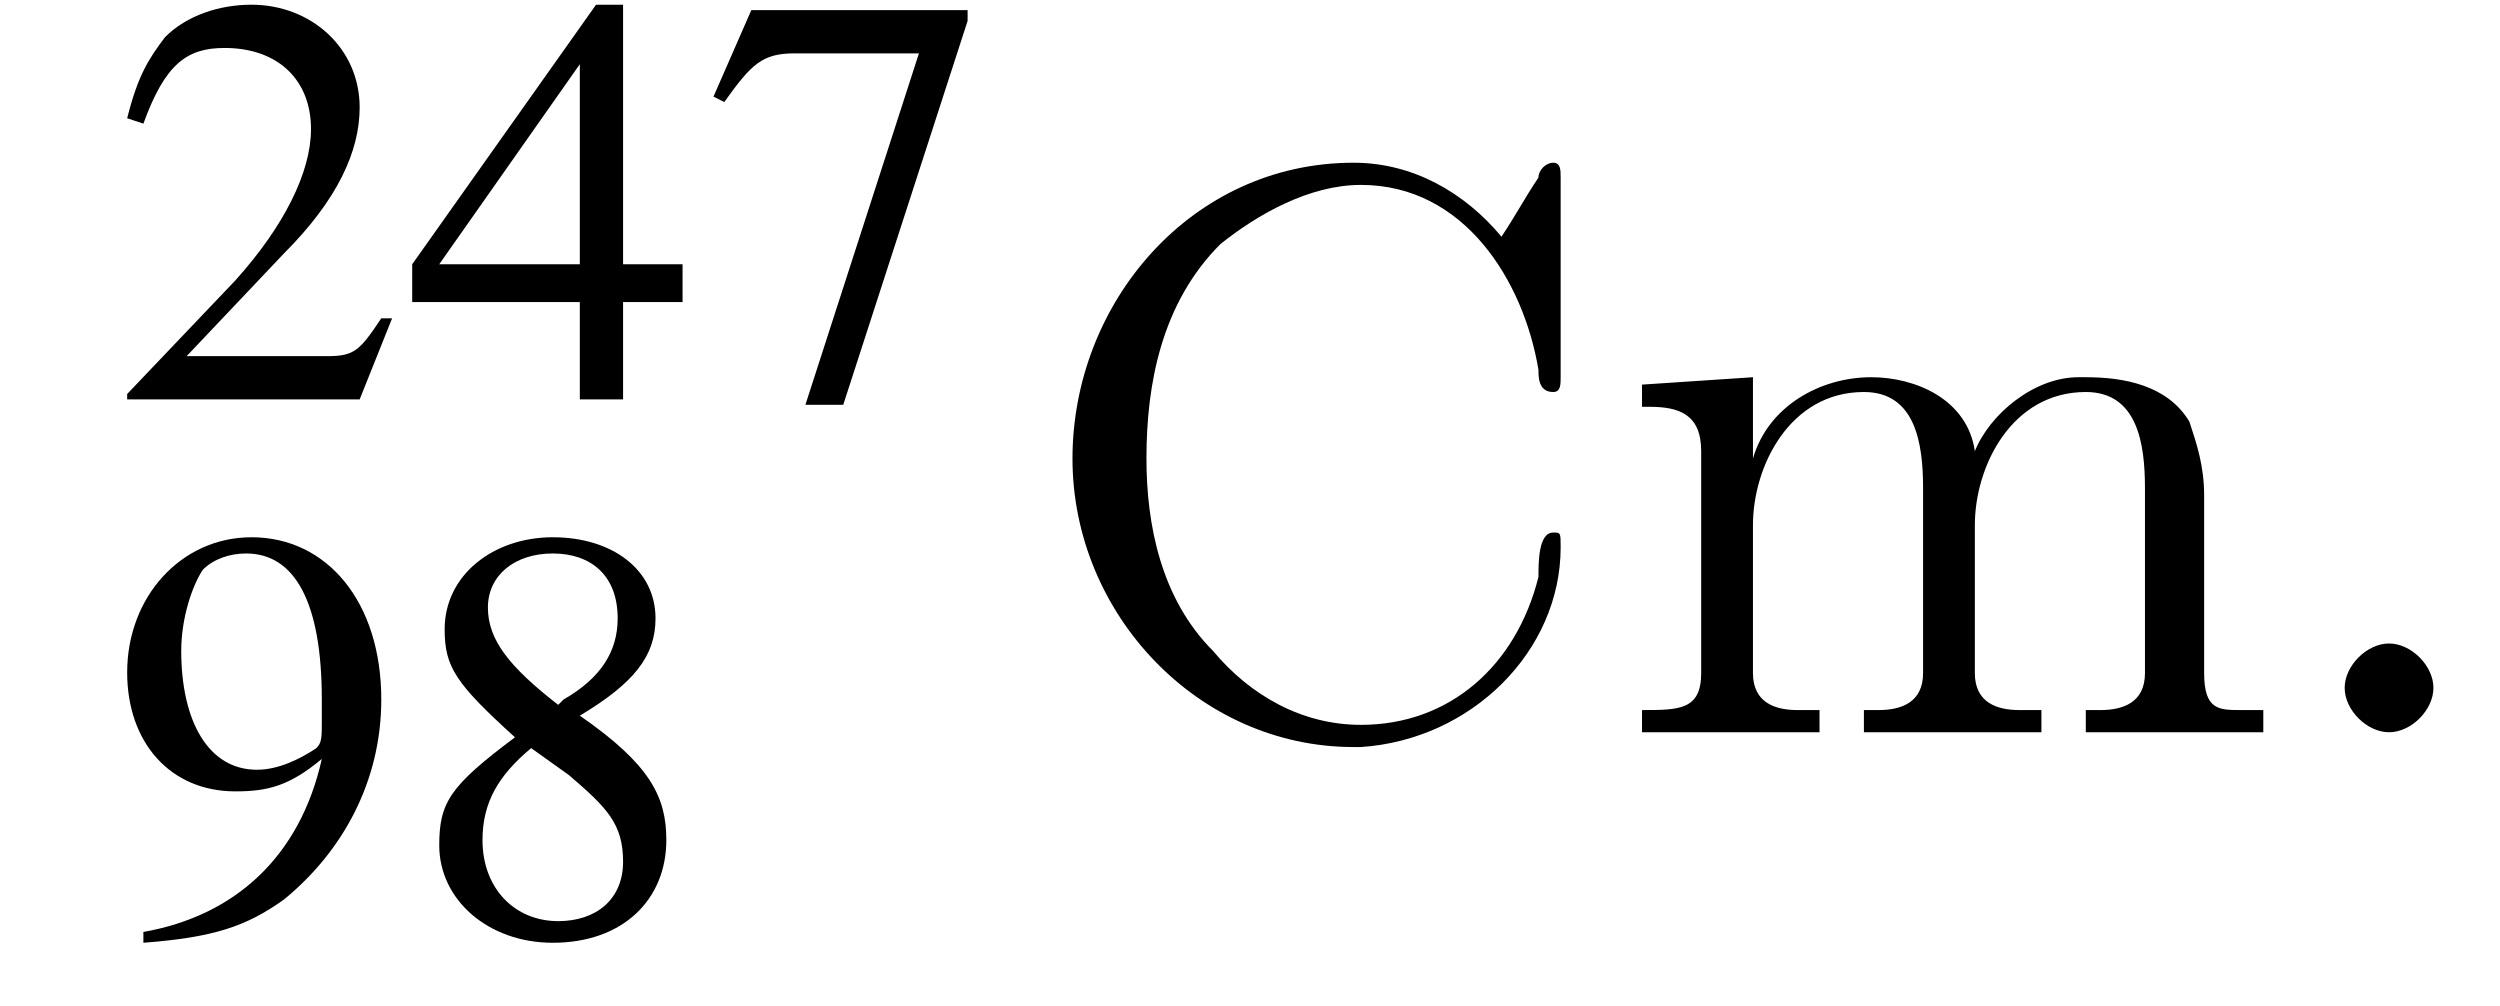
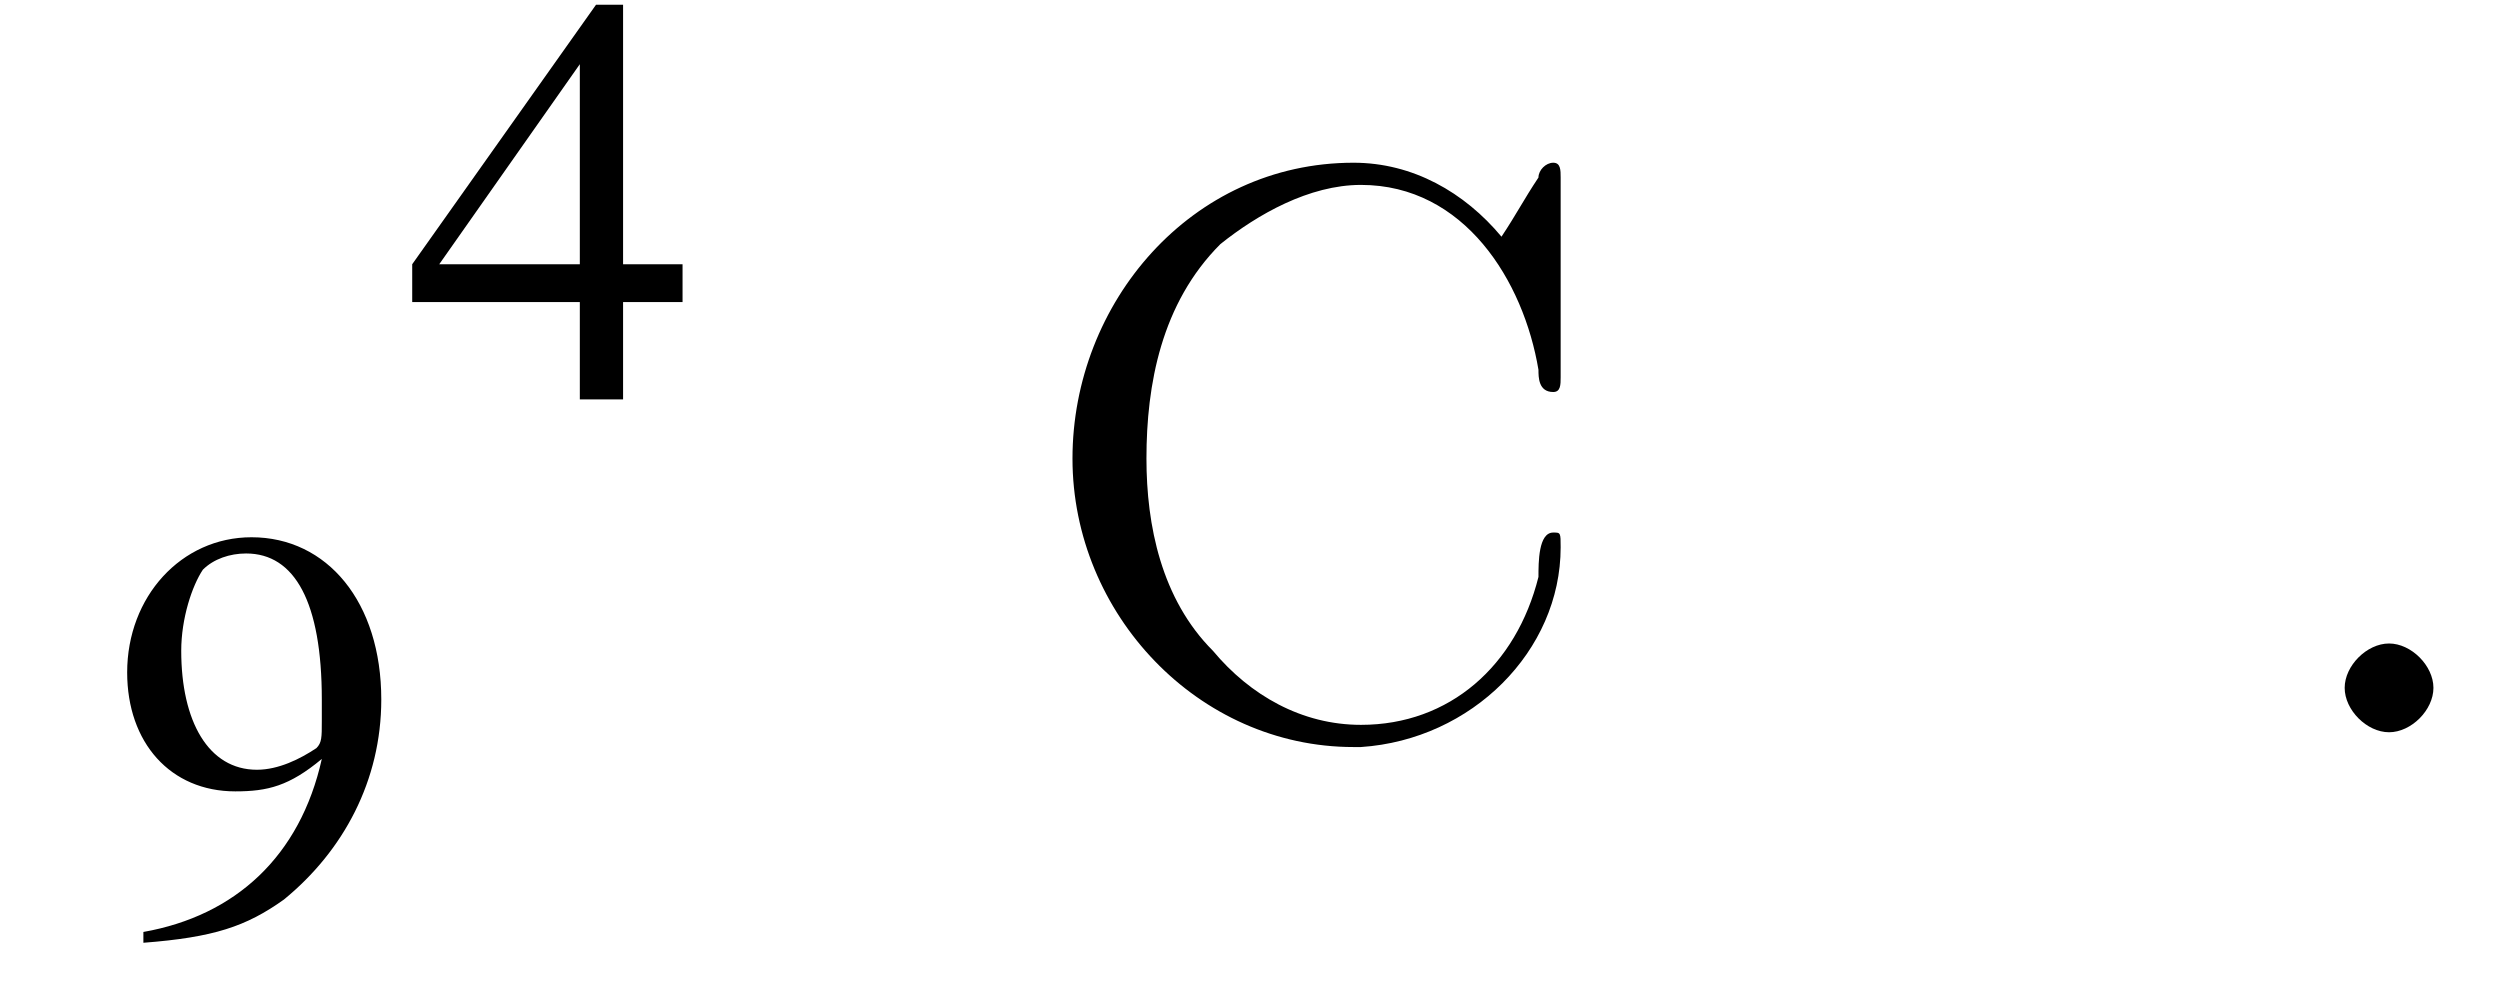
<svg xmlns="http://www.w3.org/2000/svg" xmlns:xlink="http://www.w3.org/1999/xlink" height="13.6pt" version="1.1" viewBox="219.7 72.4 33.8 13.6" width="33.8pt">
  <defs>
    <path d="M7.2 -2.5C7.3 -2.5 7.5 -2.5 7.5 -2.7S7.3 -2.9 7.2 -2.9H1.3C1.1 -2.9 0.9 -2.9 0.9 -2.7S1.1 -2.5 1.3 -2.5H7.2Z" id="g1-0" />
-     <path d="M5.2 -1.5L5 -1.5C4.6 -0.9 4.5 -0.8 4 -0.8H1.4L3.2 -2.7C4.2 -3.7 4.6 -4.6 4.6 -5.4C4.6 -6.5 3.7 -7.3 2.6 -7.3C2 -7.3 1.4 -7.1 1 -6.7C0.7 -6.3 0.5 -6 0.3 -5.2L0.6 -5.1C1 -6.2 1.4 -6.5 2.1 -6.5C3.1 -6.5 3.7 -5.9 3.7 -5C3.7 -4.2 3.2 -3.2 2.3 -2.2L0.3 -0.1V0H4.6L5.2 -1.5Z" id="g3-50" />
-     <path d="M5.1 -2.5H4V-7.3H3.5L0.1 -2.5V-1.8H3.2V0H4V-1.8H5.1V-2.5ZM3.2 -2.5H0.6L3.2 -6.2V-2.5Z" id="g3-52" />
-     <path d="M4.9 -7.2H0.9L0.2 -5.6L0.4 -5.5C0.9 -6.2 1.1 -6.4 1.7 -6.4H4L1.9 0.1H2.6L4.9 -7V-7.2Z" id="g3-55" />
-     <path d="M3.2 -4C4.2 -4.6 4.6 -5.1 4.6 -5.8C4.6 -6.7 3.8 -7.3 2.7 -7.3C1.6 -7.3 0.7 -6.6 0.7 -5.6C0.7 -4.9 0.9 -4.6 2 -3.6C0.8 -2.7 0.6 -2.4 0.6 -1.6C0.6 -0.6 1.5 0.2 2.7 0.2C4 0.2 4.8 -0.6 4.8 -1.7C4.8 -2.5 4.5 -3.1 3.2 -4ZM3 -2.9C3.7 -2.3 4 -2 4 -1.3C4 -0.6 3.5 -0.2 2.8 -0.2C2 -0.2 1.4 -0.8 1.4 -1.7C1.4 -2.4 1.7 -2.9 2.3 -3.4L3 -2.9ZM2.8 -4.2C1.9 -4.9 1.5 -5.4 1.5 -6C1.5 -6.6 2 -7 2.7 -7C3.4 -7 3.9 -6.6 3.9 -5.8C3.9 -5.2 3.6 -4.7 2.9 -4.3C2.9 -4.3 2.9 -4.3 2.8 -4.2Z" id="g3-56" />
+     <path d="M5.1 -2.5H4V-7.3H3.5L0.1 -2.5V-1.8H3.2V0H4V-1.8H5.1ZM3.2 -2.5H0.6L3.2 -6.2V-2.5Z" id="g3-52" />
    <path d="M0.6 0.2C1.9 0.1 2.5 -0.1 3.2 -0.6C4.3 -1.5 5 -2.8 5 -4.3C5 -6.1 4 -7.3 2.6 -7.3C1.3 -7.3 0.3 -6.2 0.3 -4.8C0.3 -3.5 1.1 -2.6 2.3 -2.6C2.9 -2.6 3.3 -2.7 3.9 -3.2C3.5 -1.4 2.3 -0.3 0.6 0L0.6 0.2ZM3.9 -3.9C3.9 -3.6 3.9 -3.5 3.8 -3.4C3.5 -3.2 3.1 -3 2.7 -3C1.8 -3 1.3 -3.9 1.3 -5.2C1.3 -5.8 1.5 -6.4 1.7 -6.7C1.9 -6.9 2.2 -7 2.5 -7C3.4 -7 3.9 -6.1 3.9 -4.3V-3.9Z" id="g3-57" />
    <path d="M2.1 -0.6C2.1 -0.9 1.8 -1.2 1.5 -1.2S0.9 -0.9 0.9 -0.6S1.2 0 1.5 0S2.1 -0.3 2.1 -0.6Z" id="g7-58" />
    <path d="M6.4 -6.7C5.9 -7.3 5.2 -7.7 4.4 -7.7C2.2 -7.7 0.6 -5.8 0.6 -3.7C0.6 -1.6 2.3 0.2 4.4 0.2H4.5C6 0.1 7.2 -1.1 7.2 -2.5C7.2 -2.7 7.2 -2.7 7.1 -2.7C6.9 -2.7 6.9 -2.3 6.9 -2.1C6.6 -0.9 5.7 -0.1 4.5 -0.1C3.7 -0.1 3 -0.5 2.5 -1.1C1.8 -1.8 1.6 -2.8 1.6 -3.7C1.6 -4.7 1.8 -5.8 2.6 -6.6C3.1 -7 3.8 -7.4 4.5 -7.4C5.9 -7.4 6.7 -6.1 6.9 -4.9C6.9 -4.8 6.9 -4.6 7.1 -4.6C7.2 -4.6 7.2 -4.7 7.2 -4.8V-7.5C7.2 -7.6 7.2 -7.7 7.1 -7.7S6.9 -7.6 6.9 -7.5C6.7 -7.2 6.6 -7 6.4 -6.7Z" id="g13-67" />
-     <path d="M0.4 -4.7V-4.4H0.5C0.9 -4.4 1.2 -4.3 1.2 -3.8V-0.8C1.2 -0.3 0.9 -0.3 0.4 -0.3H0.4V0H2.8V-0.3H2.5C2.2 -0.3 1.9 -0.4 1.9 -0.8V-2.8C1.9 -3.6 2.4 -4.6 3.4 -4.6C4.1 -4.6 4.2 -3.9 4.2 -3.3V-0.8C4.2 -0.4 3.9 -0.3 3.6 -0.3H3.4V0H5.8V-0.3H5.5C5.2 -0.3 4.9 -0.4 4.9 -0.8V-2.8C4.9 -3.6 5.4 -4.6 6.4 -4.6C7.1 -4.6 7.2 -3.9 7.2 -3.3V-0.8C7.2 -0.4 6.9 -0.3 6.6 -0.3H6.4V0H8.8V-0.3H8.5C8.2 -0.3 8 -0.3 8 -0.8V-3.2C8 -3.6 7.9 -3.9 7.8 -4.2C7.5 -4.7 6.9 -4.8 6.4 -4.8H6.3C5.7 -4.8 5.1 -4.3 4.9 -3.8H4.9C4.8 -4.5 4.1 -4.8 3.5 -4.8C2.8 -4.8 2.1 -4.4 1.9 -3.7L1.9 -4.8L0.4 -4.7Z" id="g13-109" />
    <use id="g11-50" transform="scale(0.731)" xlink:href="#g3-50" />
    <use id="g11-52" transform="scale(0.731)" xlink:href="#g3-52" />
    <use id="g11-55" transform="scale(0.731)" xlink:href="#g3-55" />
    <use id="g11-56" transform="scale(0.731)" xlink:href="#g3-56" />
    <use id="g11-57" transform="scale(0.731)" xlink:href="#g3-57" />
  </defs>
  <g id="page1">
    <use x="221.2" xlink:href="#g11-50" y="77.8" />
    <use x="225.2" xlink:href="#g11-52" y="77.8" />
    <use x="229.2" xlink:href="#g11-55" y="77.8" />
    <use x="221.2" xlink:href="#g11-57" y="85" />
    <use x="225.2" xlink:href="#g11-56" y="85" />
    <use x="233.6" xlink:href="#g13-67" y="82.3" />
    <use x="241.5" xlink:href="#g13-109" y="82.3" />
    <use x="250.5" xlink:href="#g7-58" y="82.3" />
  </g>
</svg>